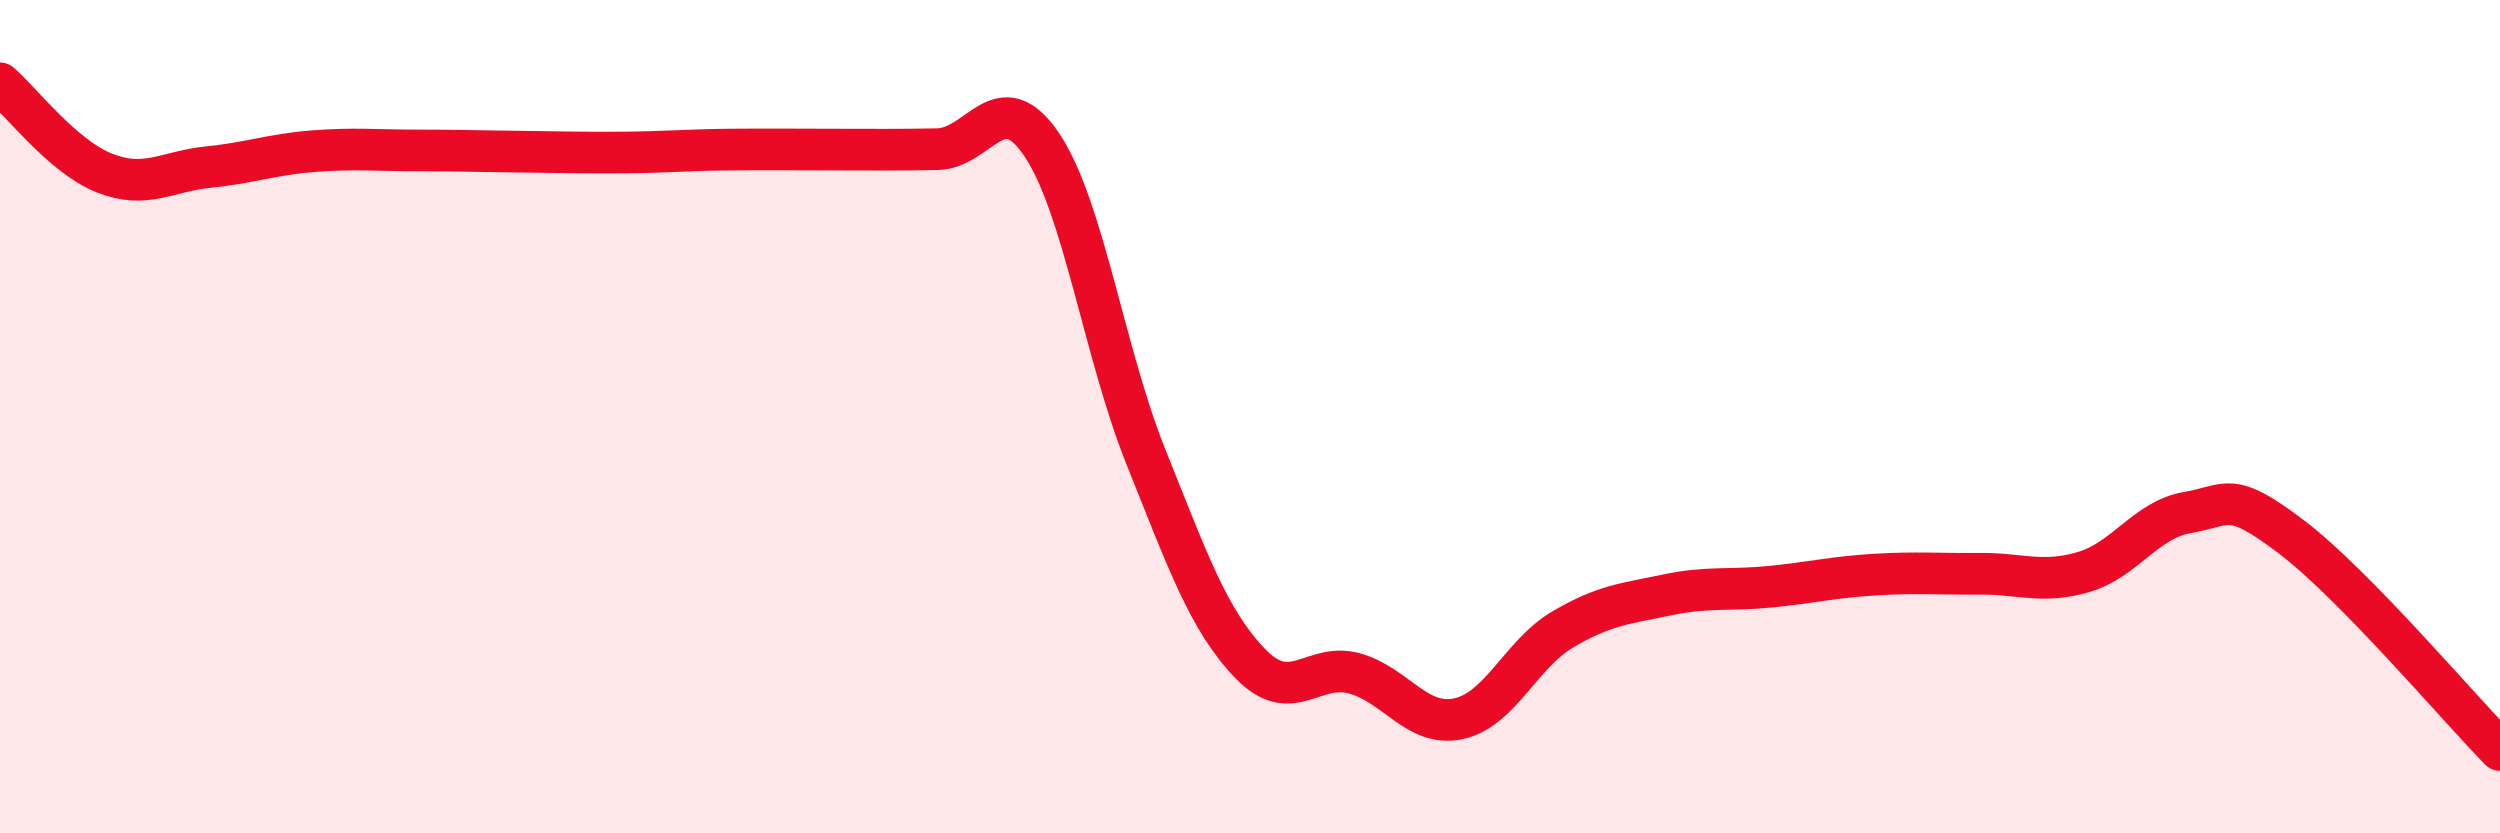
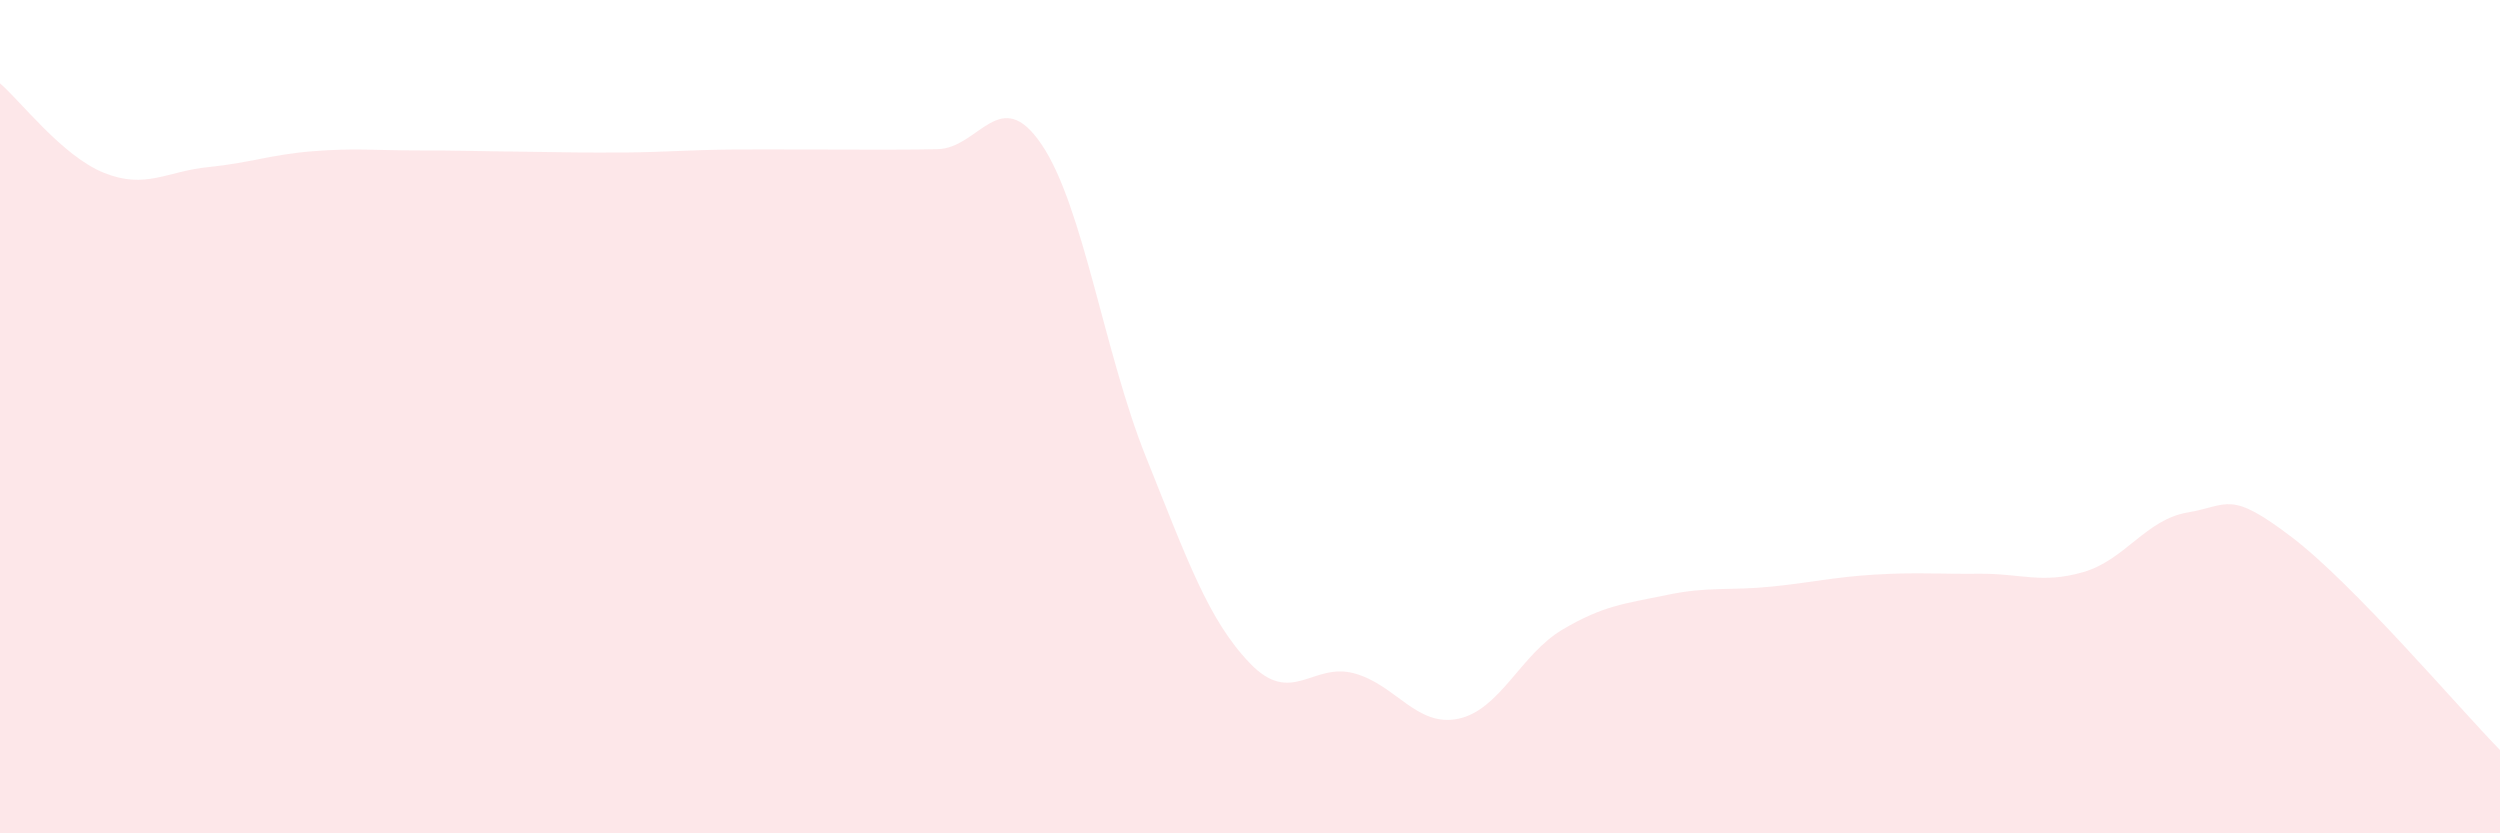
<svg xmlns="http://www.w3.org/2000/svg" width="60" height="20" viewBox="0 0 60 20">
  <path d="M 0,2 C 0.5,2.43 1.5,3.75 2.5,4.15 C 3.5,4.55 4,4.11 5,4.01 C 6,3.91 6.5,3.71 7.5,3.63 C 8.5,3.55 9,3.61 10,3.61 C 11,3.61 11.5,3.63 12.5,3.64 C 13.5,3.65 14,3.67 15,3.66 C 16,3.65 16.5,3.6 17.5,3.59 C 18.5,3.58 19,3.59 20,3.59 C 21,3.59 21.5,3.6 22.5,3.58 C 23.5,3.56 24,1.99 25,3.47 C 26,4.95 26.5,8.47 27.5,10.96 C 28.5,13.45 29,14.88 30,15.92 C 31,16.96 31.5,15.89 32.5,16.16 C 33.5,16.43 34,17.46 35,17.25 C 36,17.04 36.5,15.7 37.5,15.11 C 38.5,14.52 39,14.49 40,14.28 C 41,14.07 41.5,14.18 42.5,14.08 C 43.5,13.98 44,13.85 45,13.79 C 46,13.73 46.5,13.78 47.5,13.77 C 48.5,13.76 49,14.02 50,13.73 C 51,13.44 51.5,12.47 52.5,12.3 C 53.5,12.13 53.5,11.75 55,12.89 C 56.5,14.03 59,16.98 60,18L60 20L0 20Z" fill="#EB0A25" opacity="0.1" stroke-linecap="round" stroke-linejoin="round" />
-   <path d="M 0,2 C 0.5,2.43 1.5,3.75 2.5,4.15 C 3.5,4.55 4,4.11 5,4.01 C 6,3.91 6.5,3.71 7.5,3.63 C 8.5,3.55 9,3.61 10,3.61 C 11,3.61 11.5,3.63 12.5,3.64 C 13.5,3.65 14,3.67 15,3.66 C 16,3.65 16.5,3.6 17.5,3.59 C 18.5,3.58 19,3.59 20,3.59 C 21,3.59 21.5,3.6 22.5,3.58 C 23.5,3.56 24,1.99 25,3.47 C 26,4.95 26.5,8.47 27.5,10.96 C 28.5,13.45 29,14.88 30,15.92 C 31,16.96 31.5,15.89 32.5,16.16 C 33.5,16.43 34,17.46 35,17.25 C 36,17.04 36.5,15.7 37.5,15.11 C 38.5,14.52 39,14.49 40,14.28 C 41,14.07 41.5,14.18 42.5,14.08 C 43.5,13.98 44,13.85 45,13.79 C 46,13.73 46.5,13.78 47.5,13.77 C 48.5,13.76 49,14.02 50,13.73 C 51,13.44 51.5,12.47 52.5,12.3 C 53.5,12.13 53.5,11.75 55,12.89 C 56.5,14.03 59,16.98 60,18" stroke="#EB0A25" stroke-width="1" fill="none" stroke-linecap="round" stroke-linejoin="round" />
</svg>